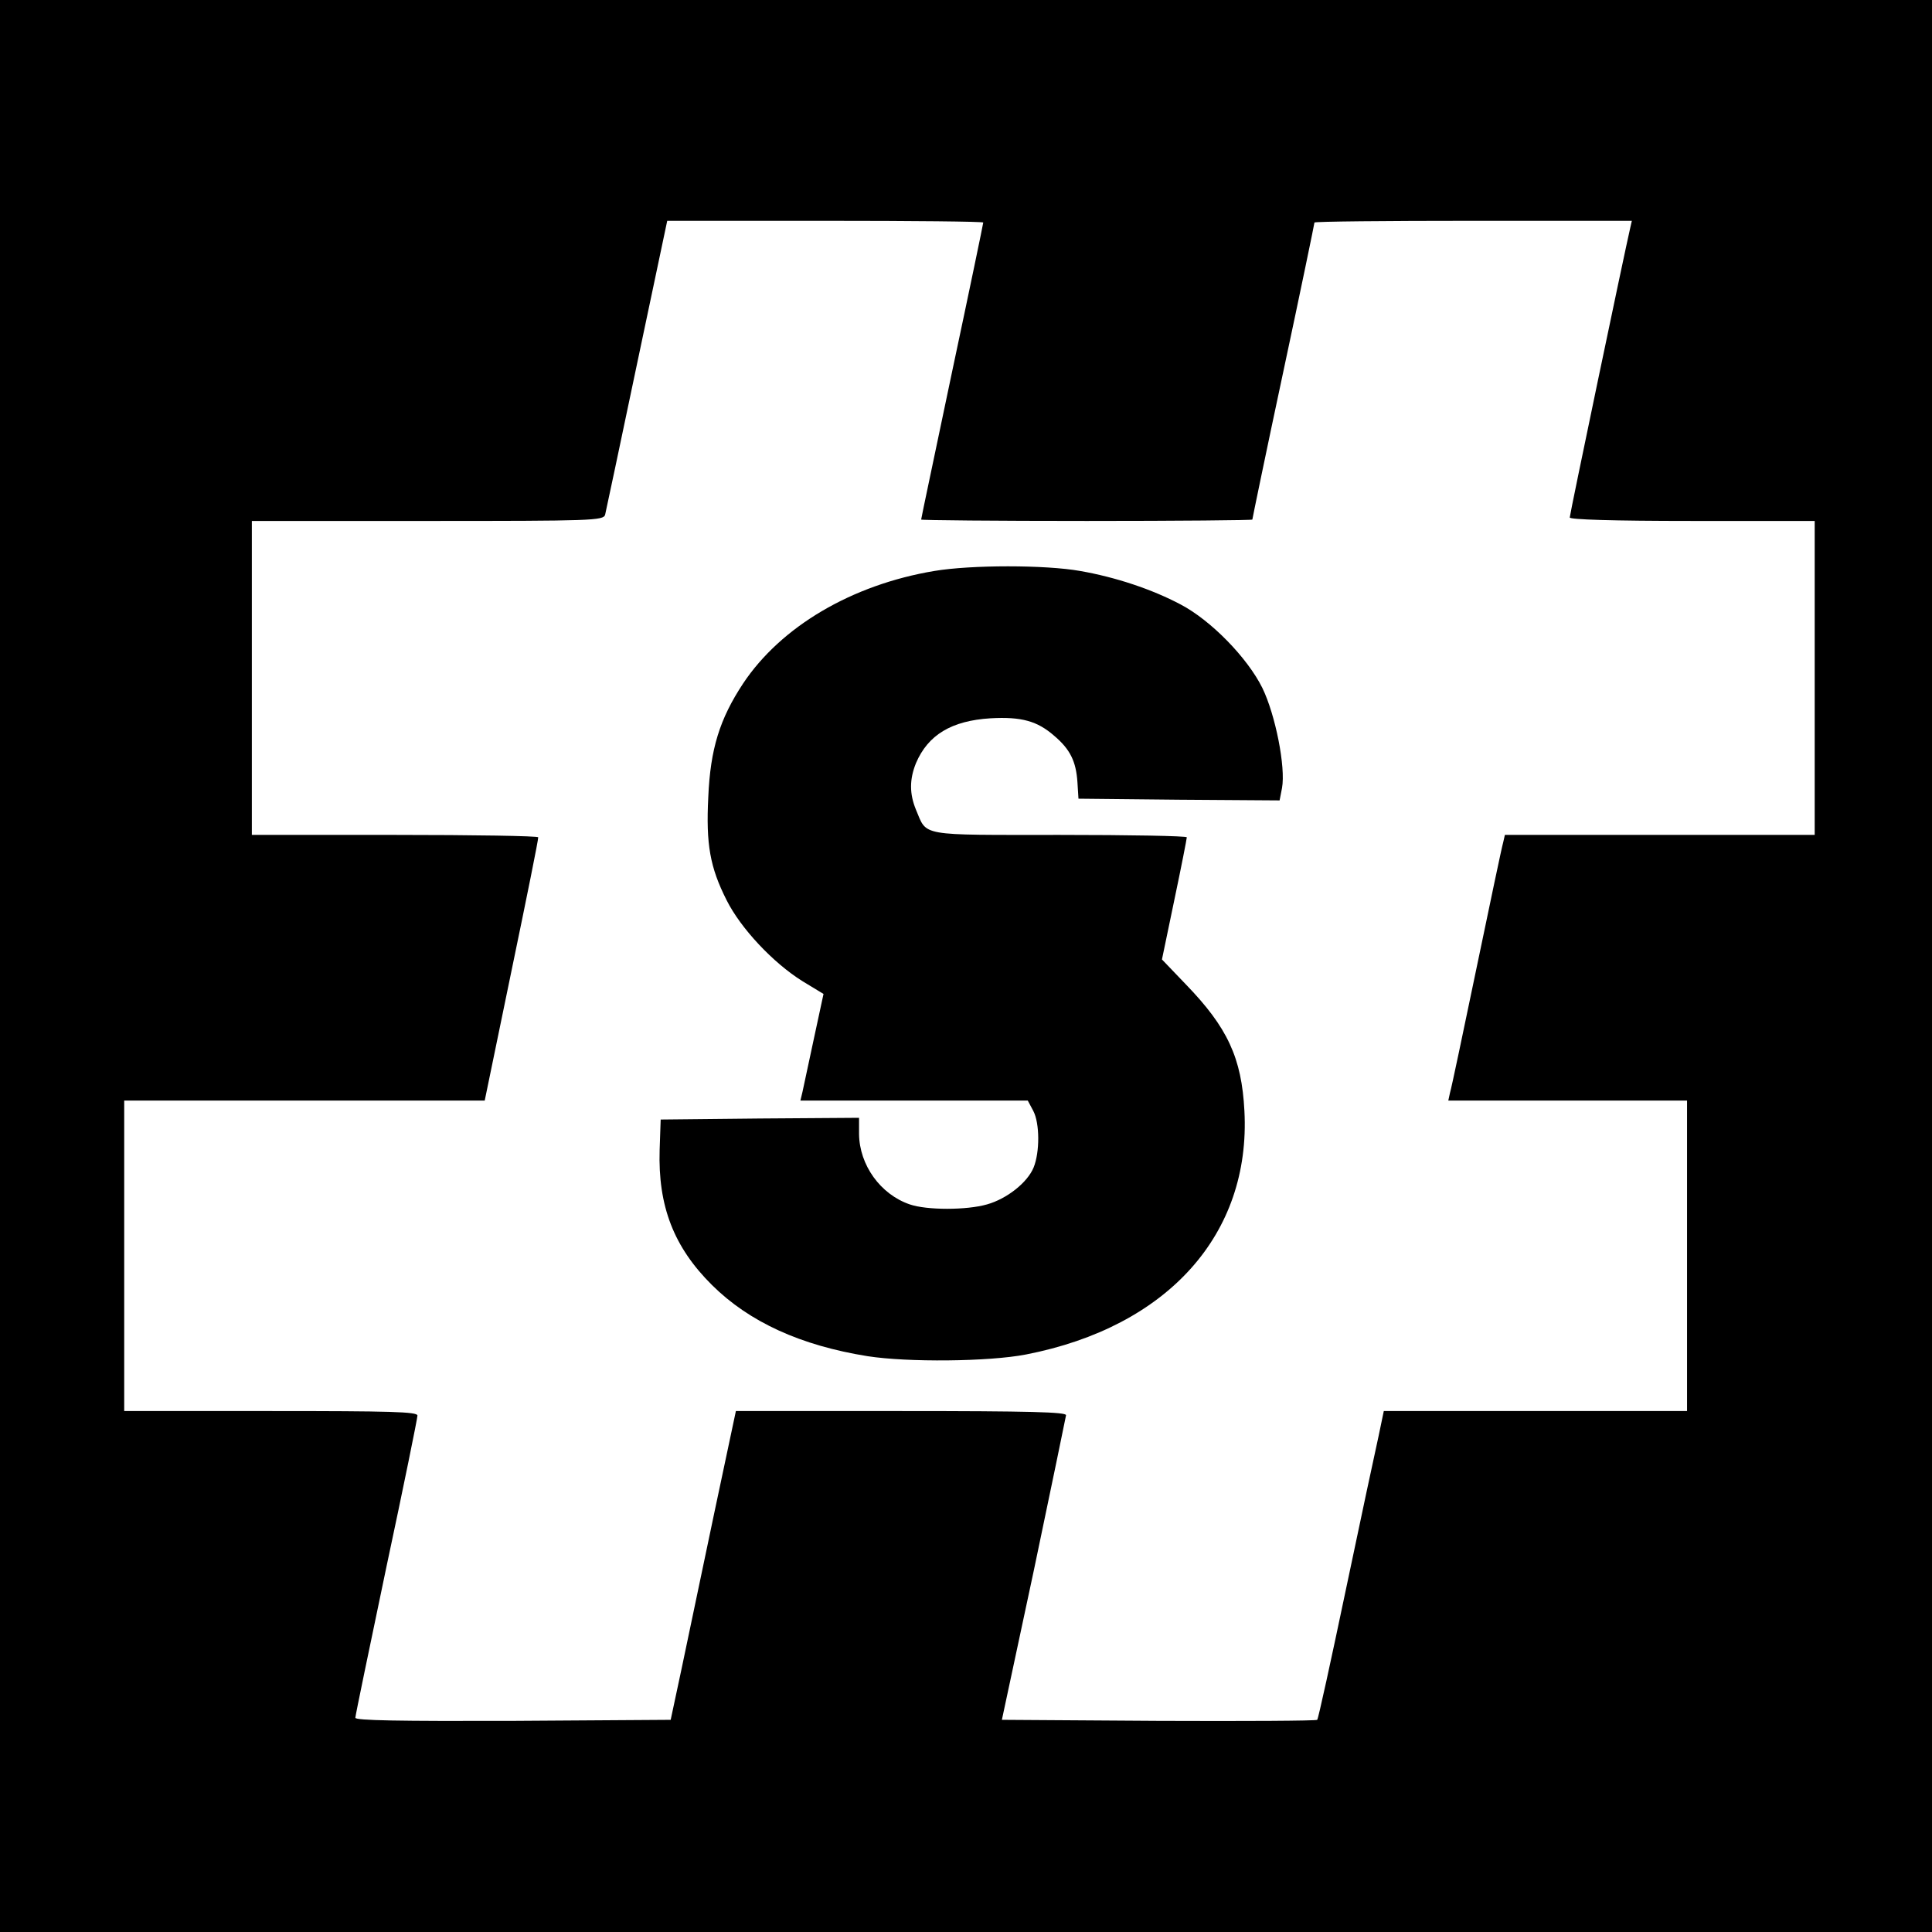
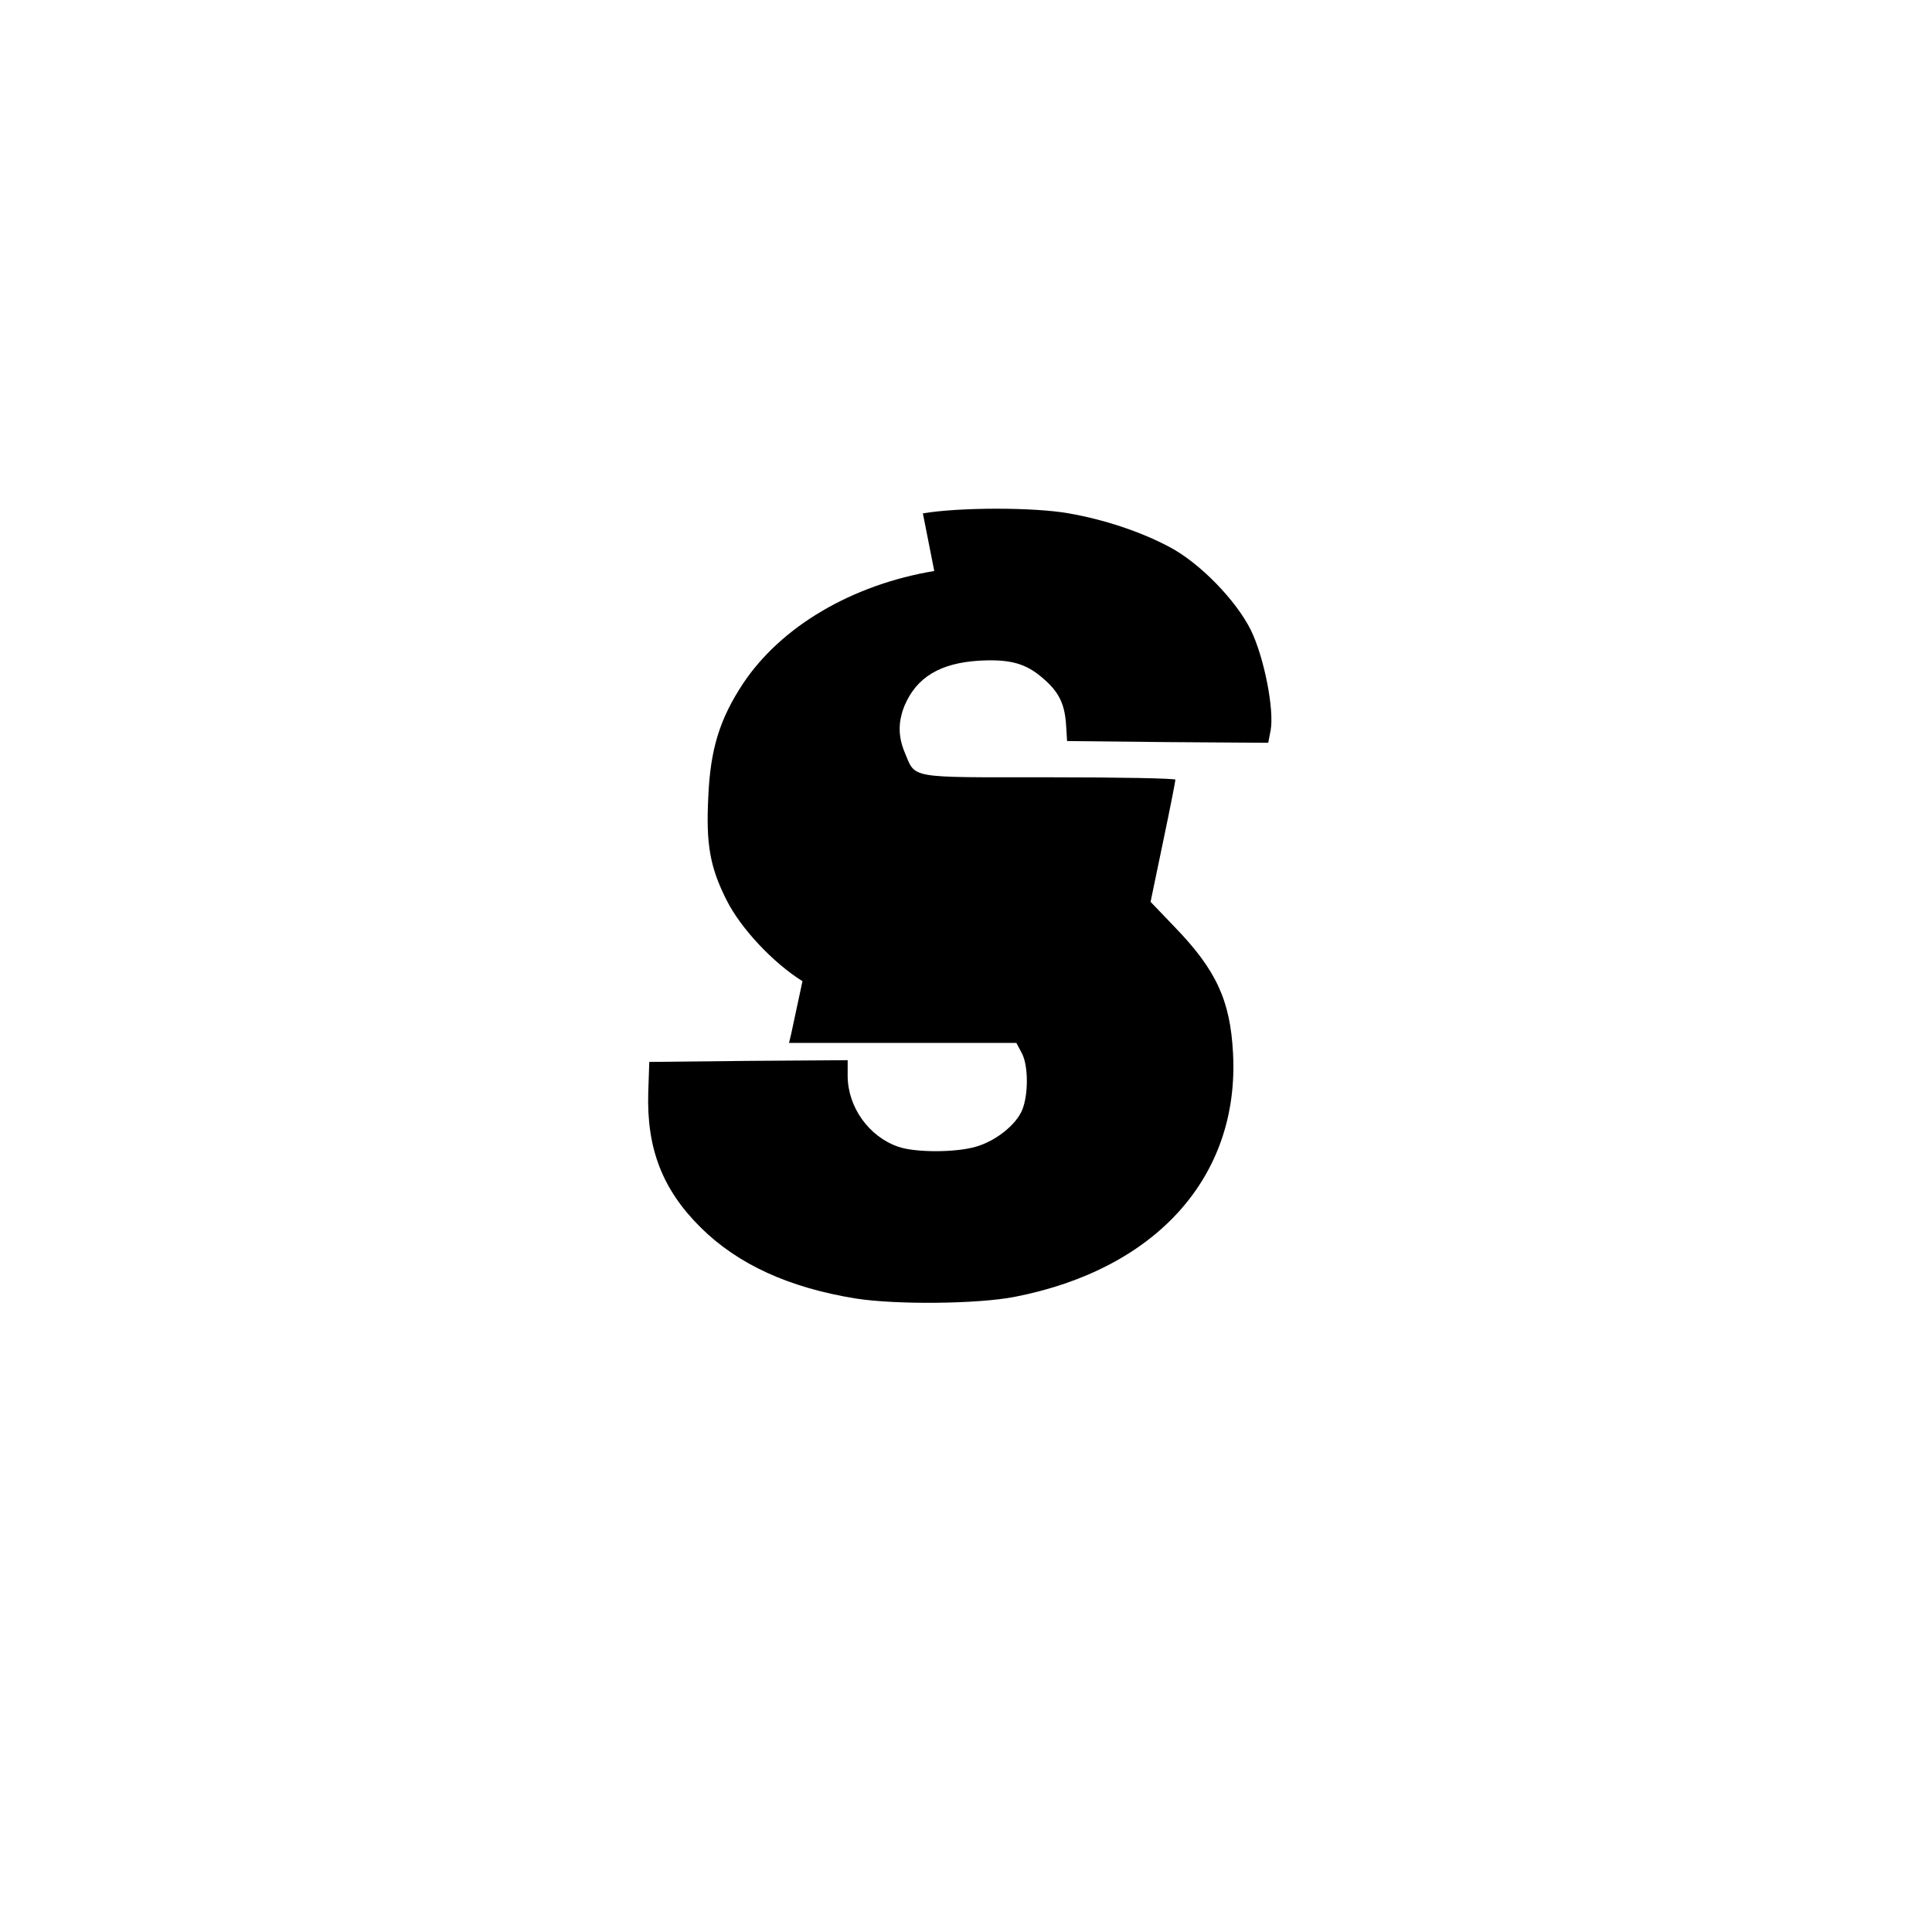
<svg xmlns="http://www.w3.org/2000/svg" version="1.0" width="560pt" height="560pt" viewBox="0 0 560 560" preserveAspectRatio="xMidYMid meet">
  <g transform="translate(0,560) scale(0.1,-0.1)" fill="#000000" stroke="none">
-     <path d="M0 2800 l0 -2800 2800 0 2800 0 0 2800 0 2800 -2800 0 -2800 0 0 -2800z m2850 2155 c0 -3 -40 -196 -90 -431 -49 -234 -90 -427 -90 -430 0 -2 216 -4 480 -4 264 0 480 2 480 4 0 2 40 196 90 430 50 234 90 428 90 431 0 3 207 5 460 5 l460 0 -5 -22 c-15 -64 -175 -829 -175 -838 0 -6 125 -10 355 -10 l355 0 0 -455 0 -455 -449 0 -449 0 -5 -22 c-4 -13 -38 -176 -77 -363 -39 -187 -73 -350 -77 -362 l-5 -23 346 0 346 0 0 -450 0 -450 -439 0 -440 0 -15 -72 c-9 -40 -52 -241 -95 -446 -43 -205 -80 -375 -83 -377 -3 -3 -209 -4 -459 -3 l-455 3 93 435 c50 239 92 441 93 448 0 9 -102 12 -478 12 l-479 0 -63 -297 c-34 -164 -77 -365 -94 -448 l-32 -150 -457 -3 c-331 -1 -457 1 -457 9 0 6 41 203 90 437 50 234 90 431 90 439 0 11 -78 13 -425 13 l-425 0 0 450 0 450 523 0 522 0 78 378 c43 207 78 380 77 385 0 4 -187 7 -415 7 l-415 0 0 455 0 455 509 0 c477 0 510 1 515 18 2 9 44 205 92 435 l88 417 458 0 c252 0 458 -2 458 -5z" />
-     <path d="M2708 3945 c-239 -40 -444 -161 -554 -326 -68 -103 -95 -190 -101 -329 -7 -137 5 -204 53 -299 41 -82 135 -182 220 -235 l61 -37 -28 -130 c-15 -71 -30 -141 -33 -154 l-6 -25 330 0 329 0 16 -30 c19 -36 19 -120 1 -164 -18 -44 -78 -91 -135 -107 -59 -17 -175 -17 -224 0 -85 29 -146 114 -147 204 l0 47 -287 -2 -288 -3 -3 -88 c-5 -163 41 -282 152 -392 108 -107 257 -175 451 -206 116 -18 351 -16 459 5 411 80 652 349 633 706 -8 154 -49 242 -170 367 l-69 72 36 173 c20 95 36 177 36 181 0 4 -166 7 -368 7 -412 0 -384 -5 -417 73 -19 46 -19 88 0 135 35 82 103 123 216 130 90 5 136 -8 185 -51 46 -39 63 -74 67 -134 l3 -48 291 -3 292 -2 7 36 c11 60 -19 212 -57 290 -43 87 -149 196 -237 242 -83 44 -188 79 -291 97 -101 18 -316 18 -423 0z" />
+     <path d="M2708 3945 c-239 -40 -444 -161 -554 -326 -68 -103 -95 -190 -101 -329 -7 -137 5 -204 53 -299 41 -82 135 -182 220 -235 c-15 -71 -30 -141 -33 -154 l-6 -25 330 0 329 0 16 -30 c19 -36 19 -120 1 -164 -18 -44 -78 -91 -135 -107 -59 -17 -175 -17 -224 0 -85 29 -146 114 -147 204 l0 47 -287 -2 -288 -3 -3 -88 c-5 -163 41 -282 152 -392 108 -107 257 -175 451 -206 116 -18 351 -16 459 5 411 80 652 349 633 706 -8 154 -49 242 -170 367 l-69 72 36 173 c20 95 36 177 36 181 0 4 -166 7 -368 7 -412 0 -384 -5 -417 73 -19 46 -19 88 0 135 35 82 103 123 216 130 90 5 136 -8 185 -51 46 -39 63 -74 67 -134 l3 -48 291 -3 292 -2 7 36 c11 60 -19 212 -57 290 -43 87 -149 196 -237 242 -83 44 -188 79 -291 97 -101 18 -316 18 -423 0z" />
  </g>
</svg>